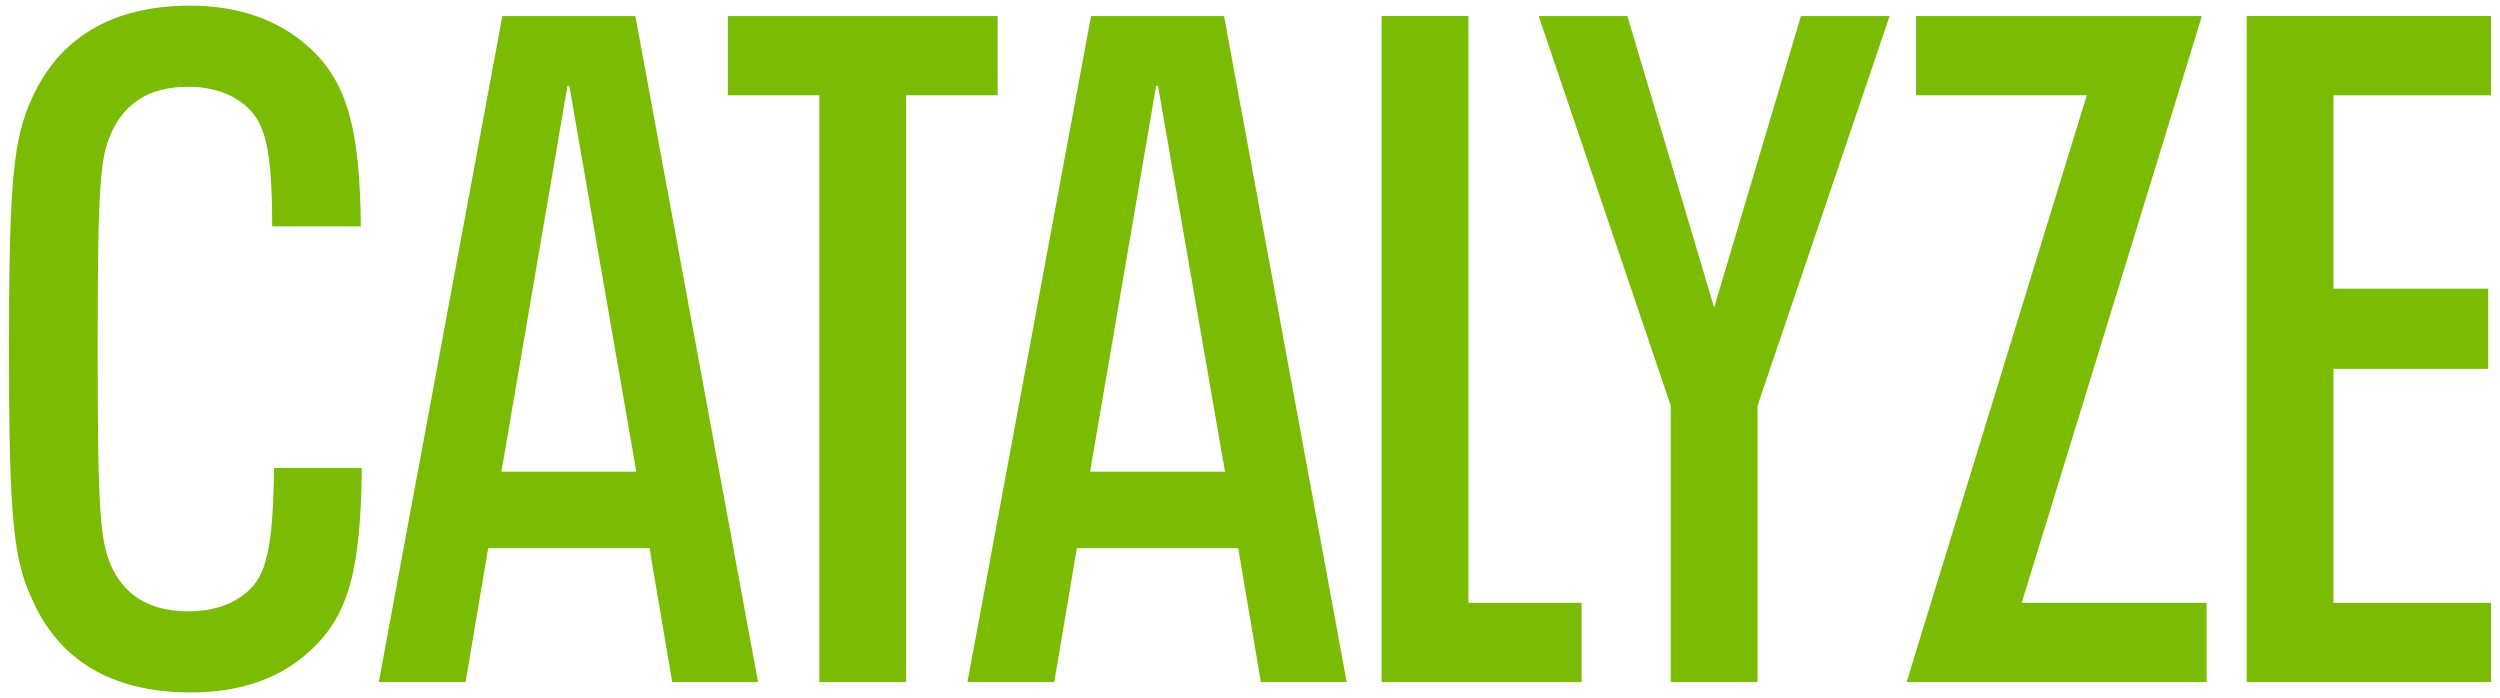
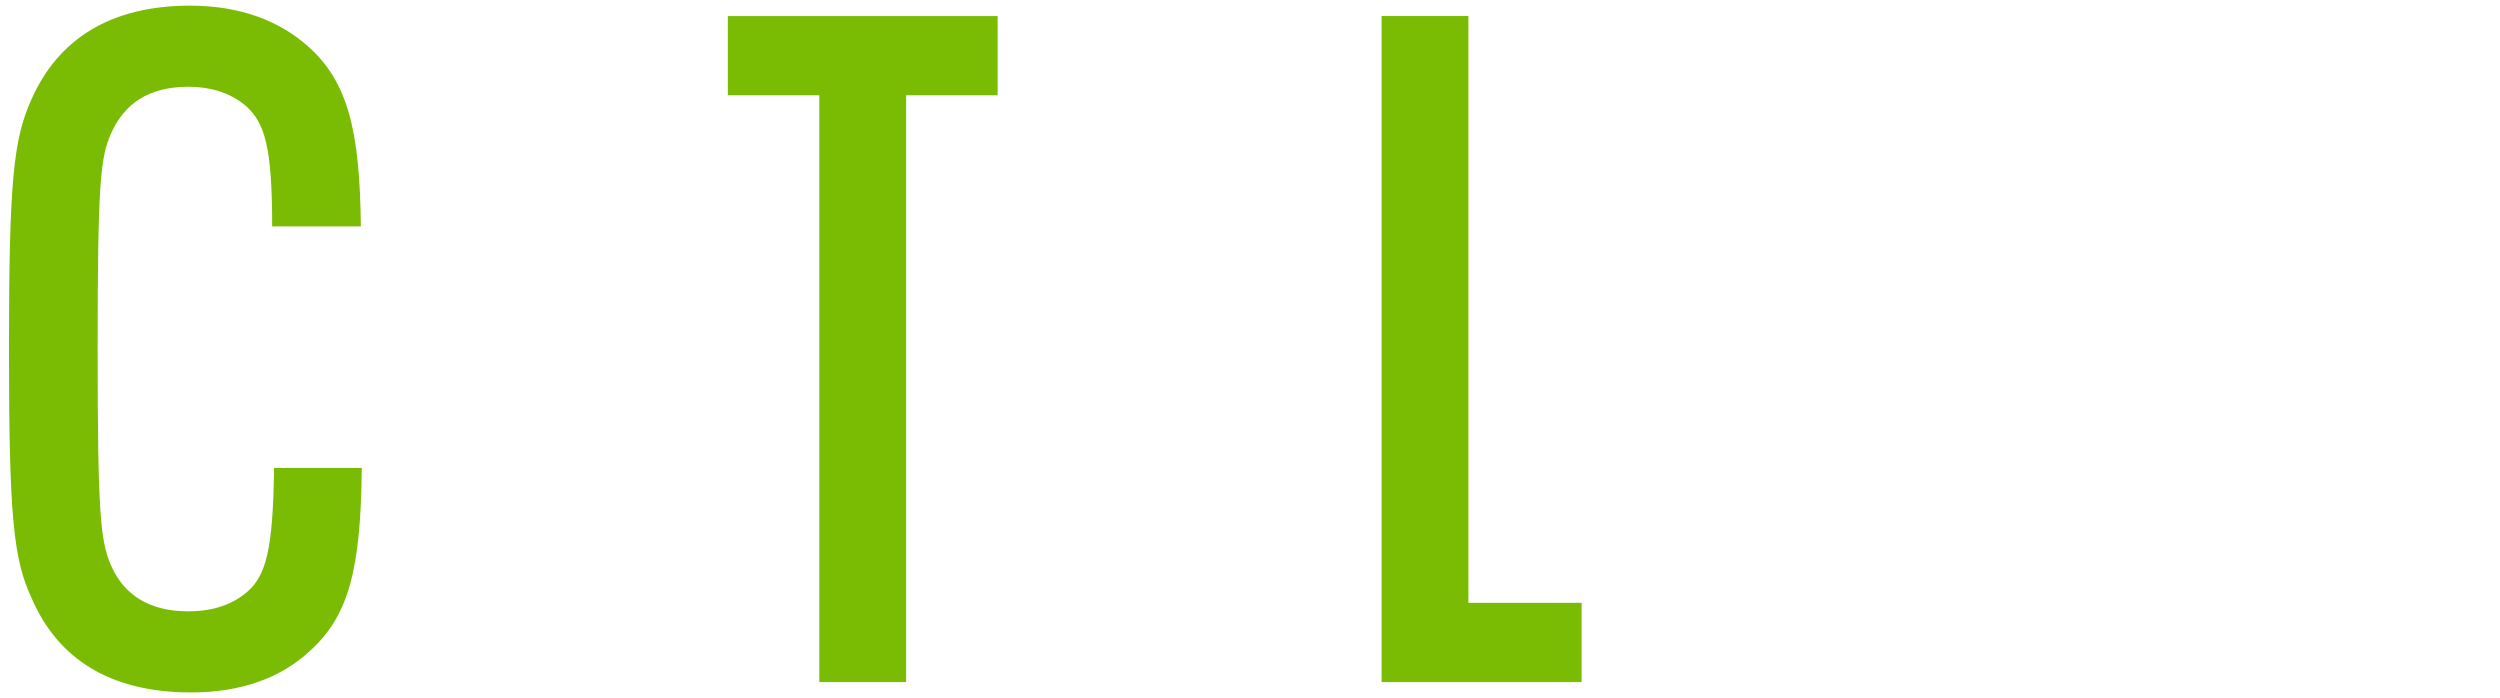
<svg xmlns="http://www.w3.org/2000/svg" width="530" height="148" viewBox="0 0 530 148">
  <path fill="#7ABB04" d="M6.7,126.8C2.9,118.6,1.9,110,1.9,74c0-36,1-44.6,4.8-53C12.3,8.4,23.3,1.2,40.3,1.2c10.6,0,19,3.2,25.2,8.8  c8.2,7.4,10.8,17.6,11,38H57.7c0-17-1.6-21.8-5.4-25.4c-3-2.6-7-4.2-12.4-4.2c-8.4,0-13.6,3.6-16.4,10c-2.2,5-2.8,10.4-2.8,45.6  c0,35,0.6,40.6,2.8,45.8c2.8,6.4,8.2,9.8,16.4,9.8c5.6,0,9.6-1.6,12.6-4.2c3.8-3.4,5.4-8.6,5.6-26.2h18.6  c-0.2,21.6-2.8,31.4-11,38.8c-6,5.6-14.4,8.8-25.2,8.8C23.5,146.8,12.3,139.8,6.7,126.8z" />
-   <path fill="#7ABB04" d="M137.7,116.2h-34.2l-4.8,28.4H80.3L106.5,3.4h28.2l26,141.2h-18.2L137.7,116.2z M134.9,100l-14.2-81.8h-0.4  l-14,81.8H134.9z" />
  <path fill="#7ABB04" d="M173.7,20.2h-19.4V3.4h57.2v16.8h-19.4v124.4h-18.4V20.2z" />
-   <path fill="#7ABB04" d="M262.5,116.2h-34.2l-4.8,28.4h-18.4L231.3,3.4h28.2l26,141.2h-18.2L262.5,116.2z M259.7,100l-14.2-81.8h-0.4  l-14,81.8H259.7z" />
  <path fill="#7ABB04" d="M292.9,3.4h18.4v124.4h24v16.8h-42.4V3.4z" />
-   <path fill="#7ABB04" d="M354.2,86l-28-82.6H345l18.4,61.8l18.4-61.8h18.8l-28,82.6v58.6h-18.4V86z" />
-   <path fill="#7ABB04" d="M442.4,20.2h-36.2V3.4h60.6l-38.2,124.4h39.2v16.8h-63.6L442.4,20.2z" />
-   <path fill="#7ABB04" d="M476.3,3.4h51.8v16.8h-33.4v41h32.8v17h-32.8v49.6h33.4v16.8h-51.8V3.4z" />
</svg>